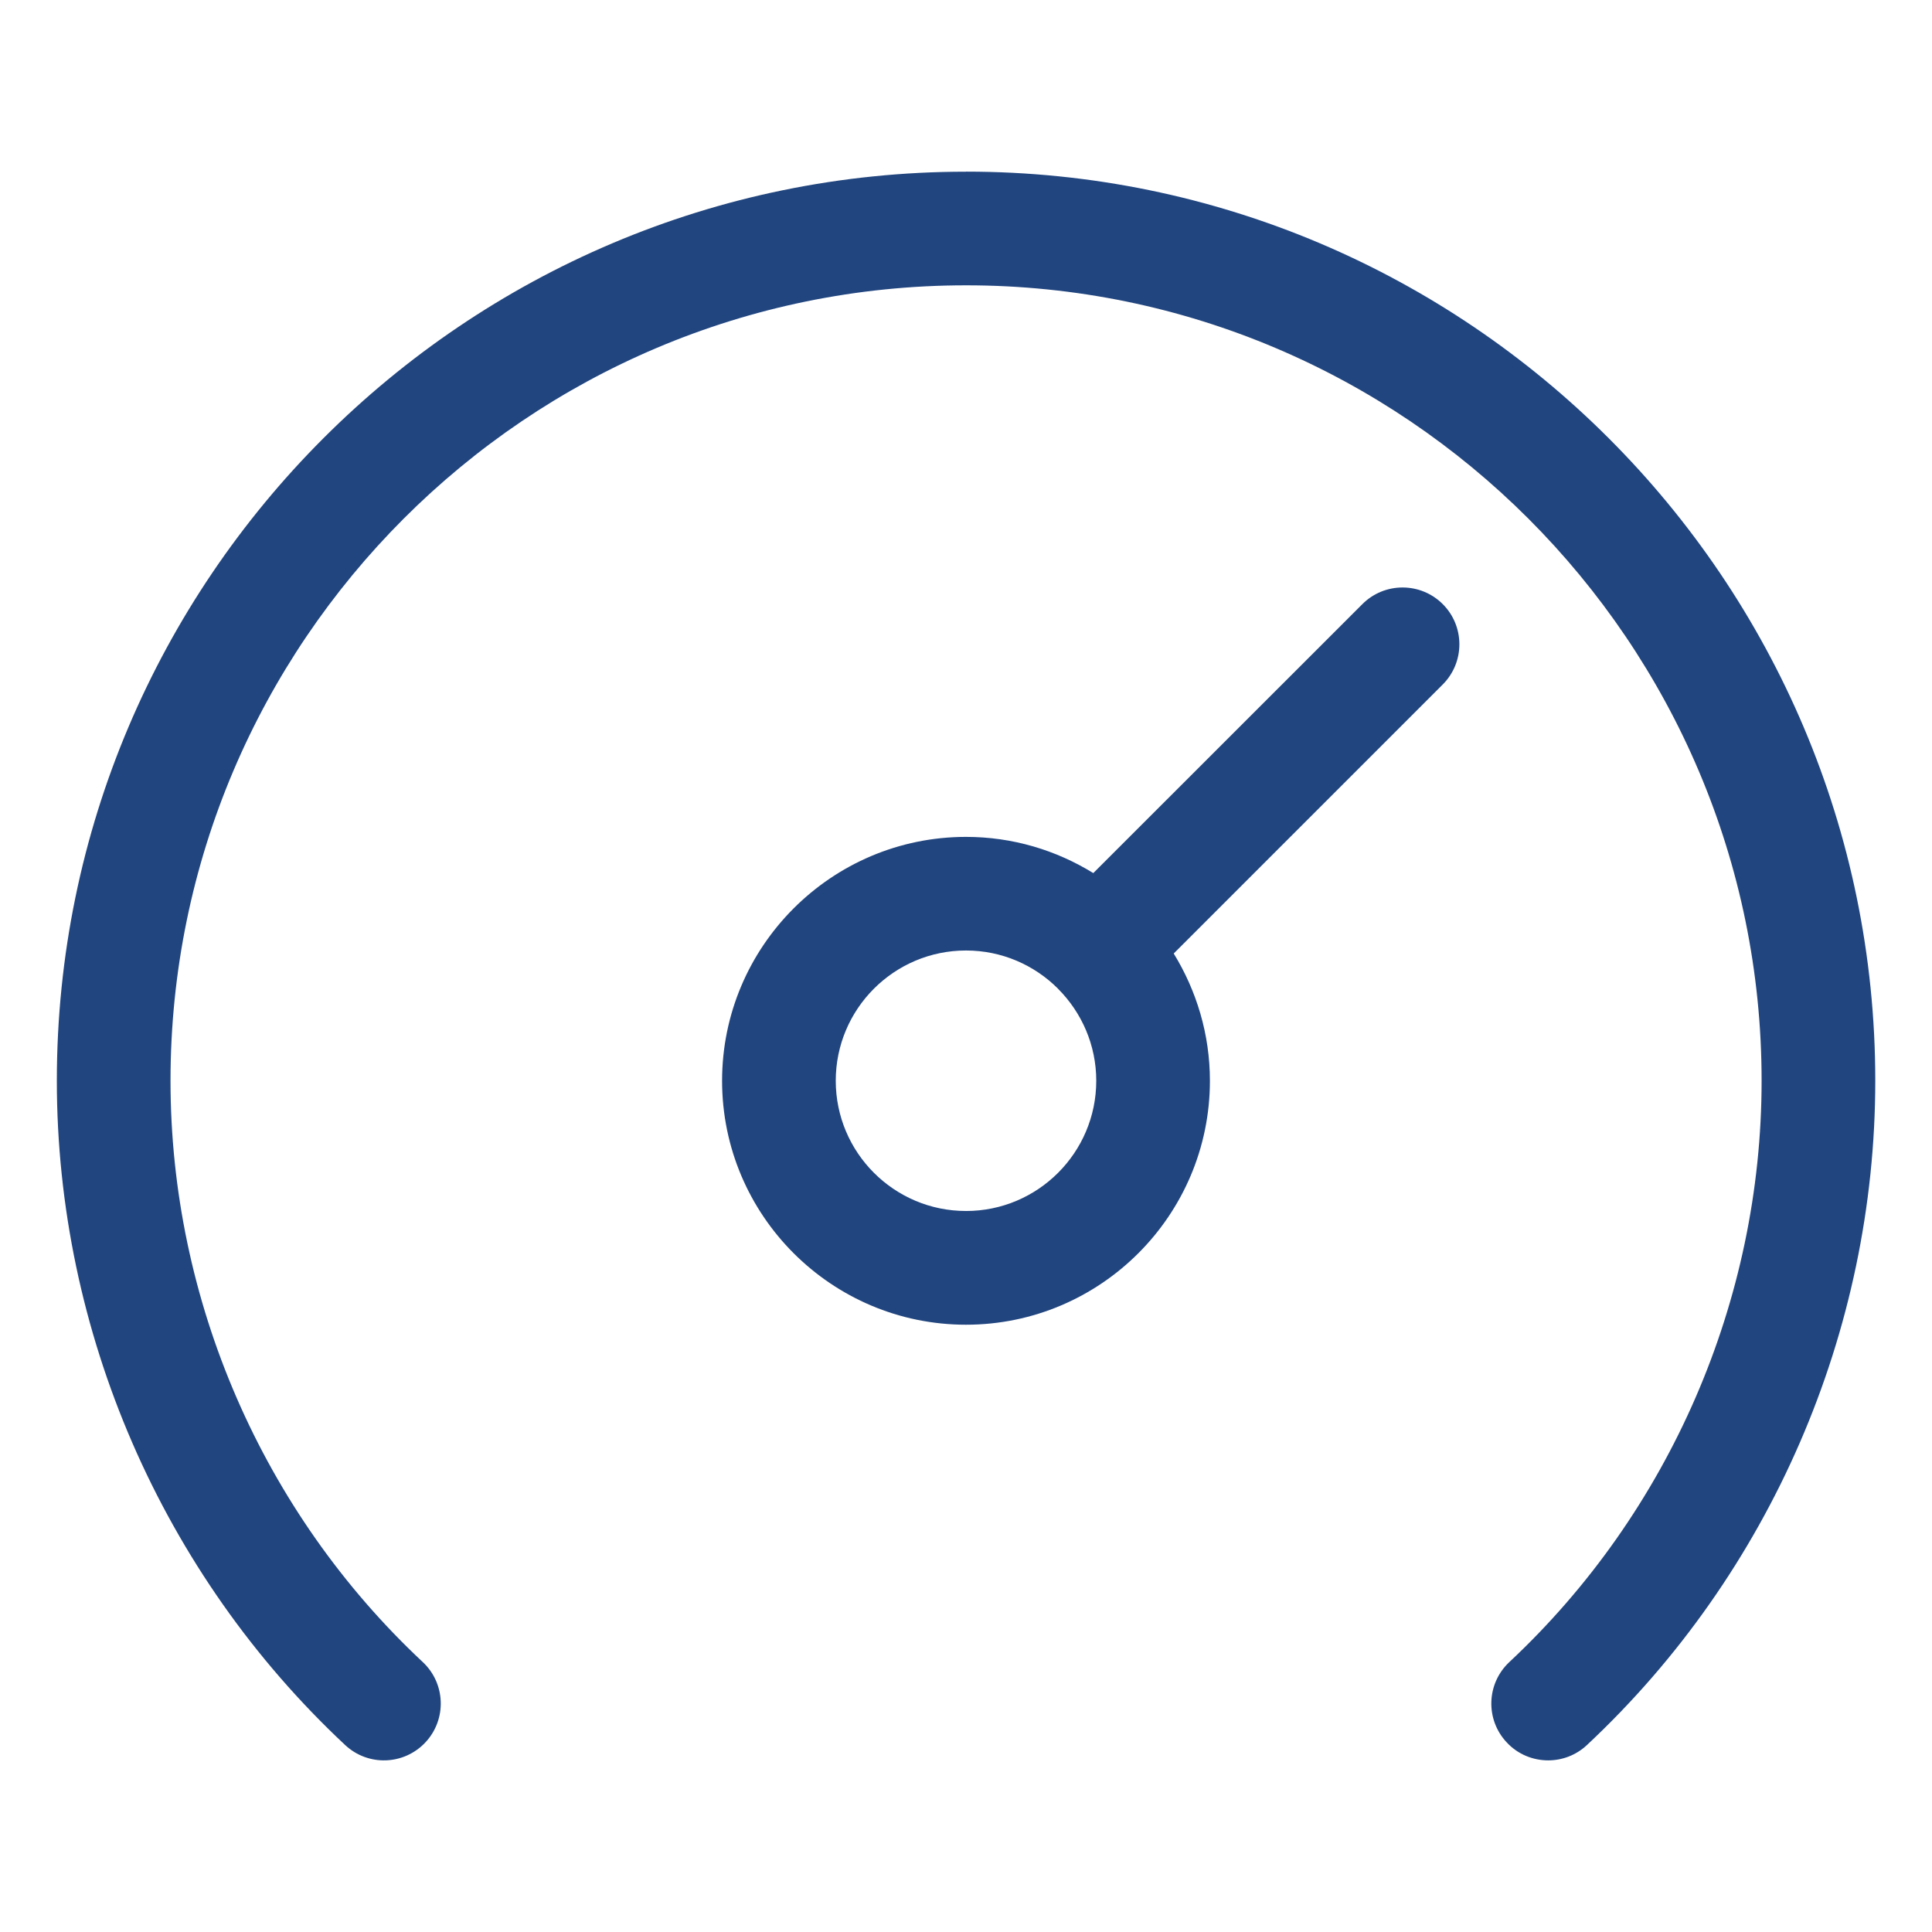
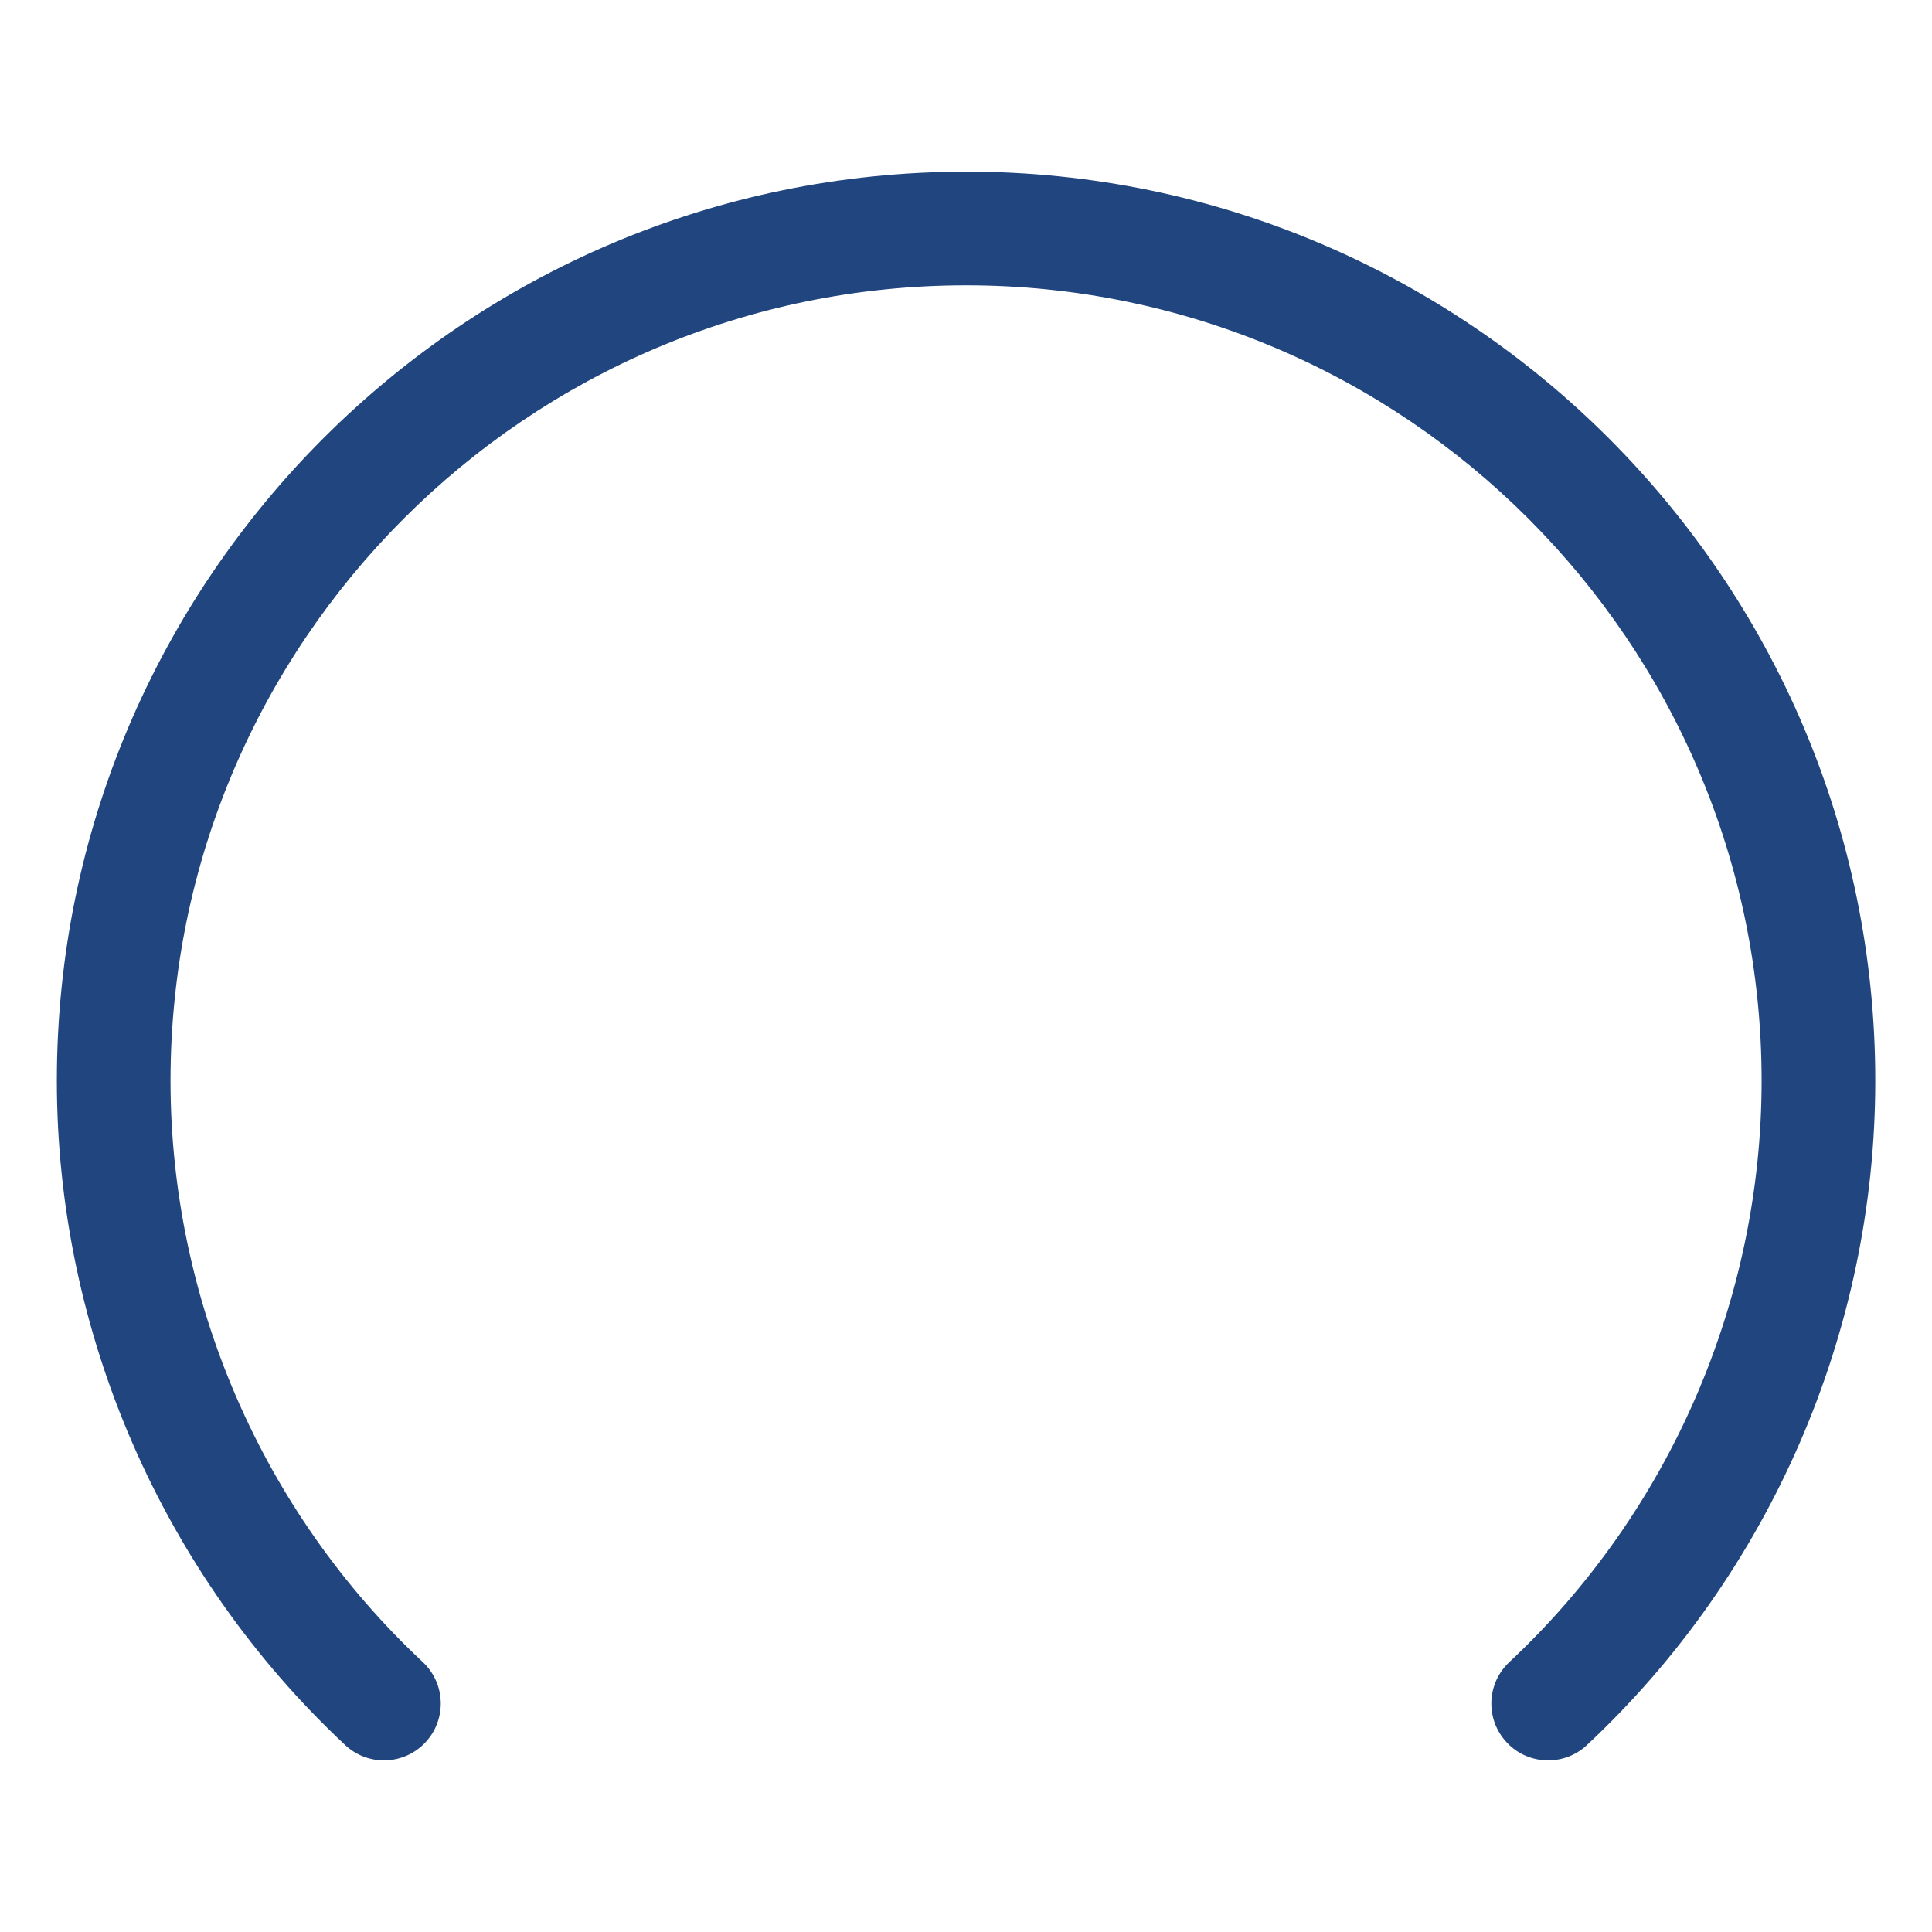
<svg xmlns="http://www.w3.org/2000/svg" width="128pt" height="128pt" viewBox="0 0 128 128">
  <path d="m64 11.375c-33.215 0-60.234 27.016-60.234 60.227 0 16.621 6.961 32.664 19.102 44.012 1.52 1.422 3.898 1.34 5.32-0.18 1.418-1.52 1.34-3.898-0.18-5.32-10.621-9.93-16.711-23.965-16.711-38.512 0-29.059 23.645-52.699 52.707-52.699 29.059 0 52.707 23.641 52.707 52.699 0 14.543-6.09 28.578-16.711 38.512-1.52 1.422-1.602 3.801-0.18 5.32 0.738 0.797 1.746 1.195 2.75 1.195 0.922 0 1.844-0.336 2.57-1.016 12.137-11.352 19.102-27.391 19.102-44.012 0-33.211-27.02-60.23-60.234-60.23z" fill="#21457f" />
-   <path d="m90.266 40.02-17.832 17.824c-2.461-1.516-5.34-2.398-8.434-2.398-8.91 0-16.16 7.25-16.16 16.16 0 8.91 7.25 16.16 16.16 16.16s16.16-7.25 16.16-16.16c0-3.094-0.891-5.977-2.398-8.434l17.824-17.824c1.469-1.469 1.469-3.856 0-5.324s-3.856-1.469-5.324 0zm-26.266 40.211c-4.762 0-8.629-3.871-8.629-8.629 0-4.762 3.871-8.629 8.629-8.629 2.371 0 4.519 0.961 6.078 2.512 0.004 0.004 0.012 0.016 0.016 0.02s0.016 0.012 0.02 0.02c1.551 1.559 2.516 3.711 2.516 6.078 0 4.762-3.871 8.629-8.629 8.629z" fill="#21457f" />
</svg>